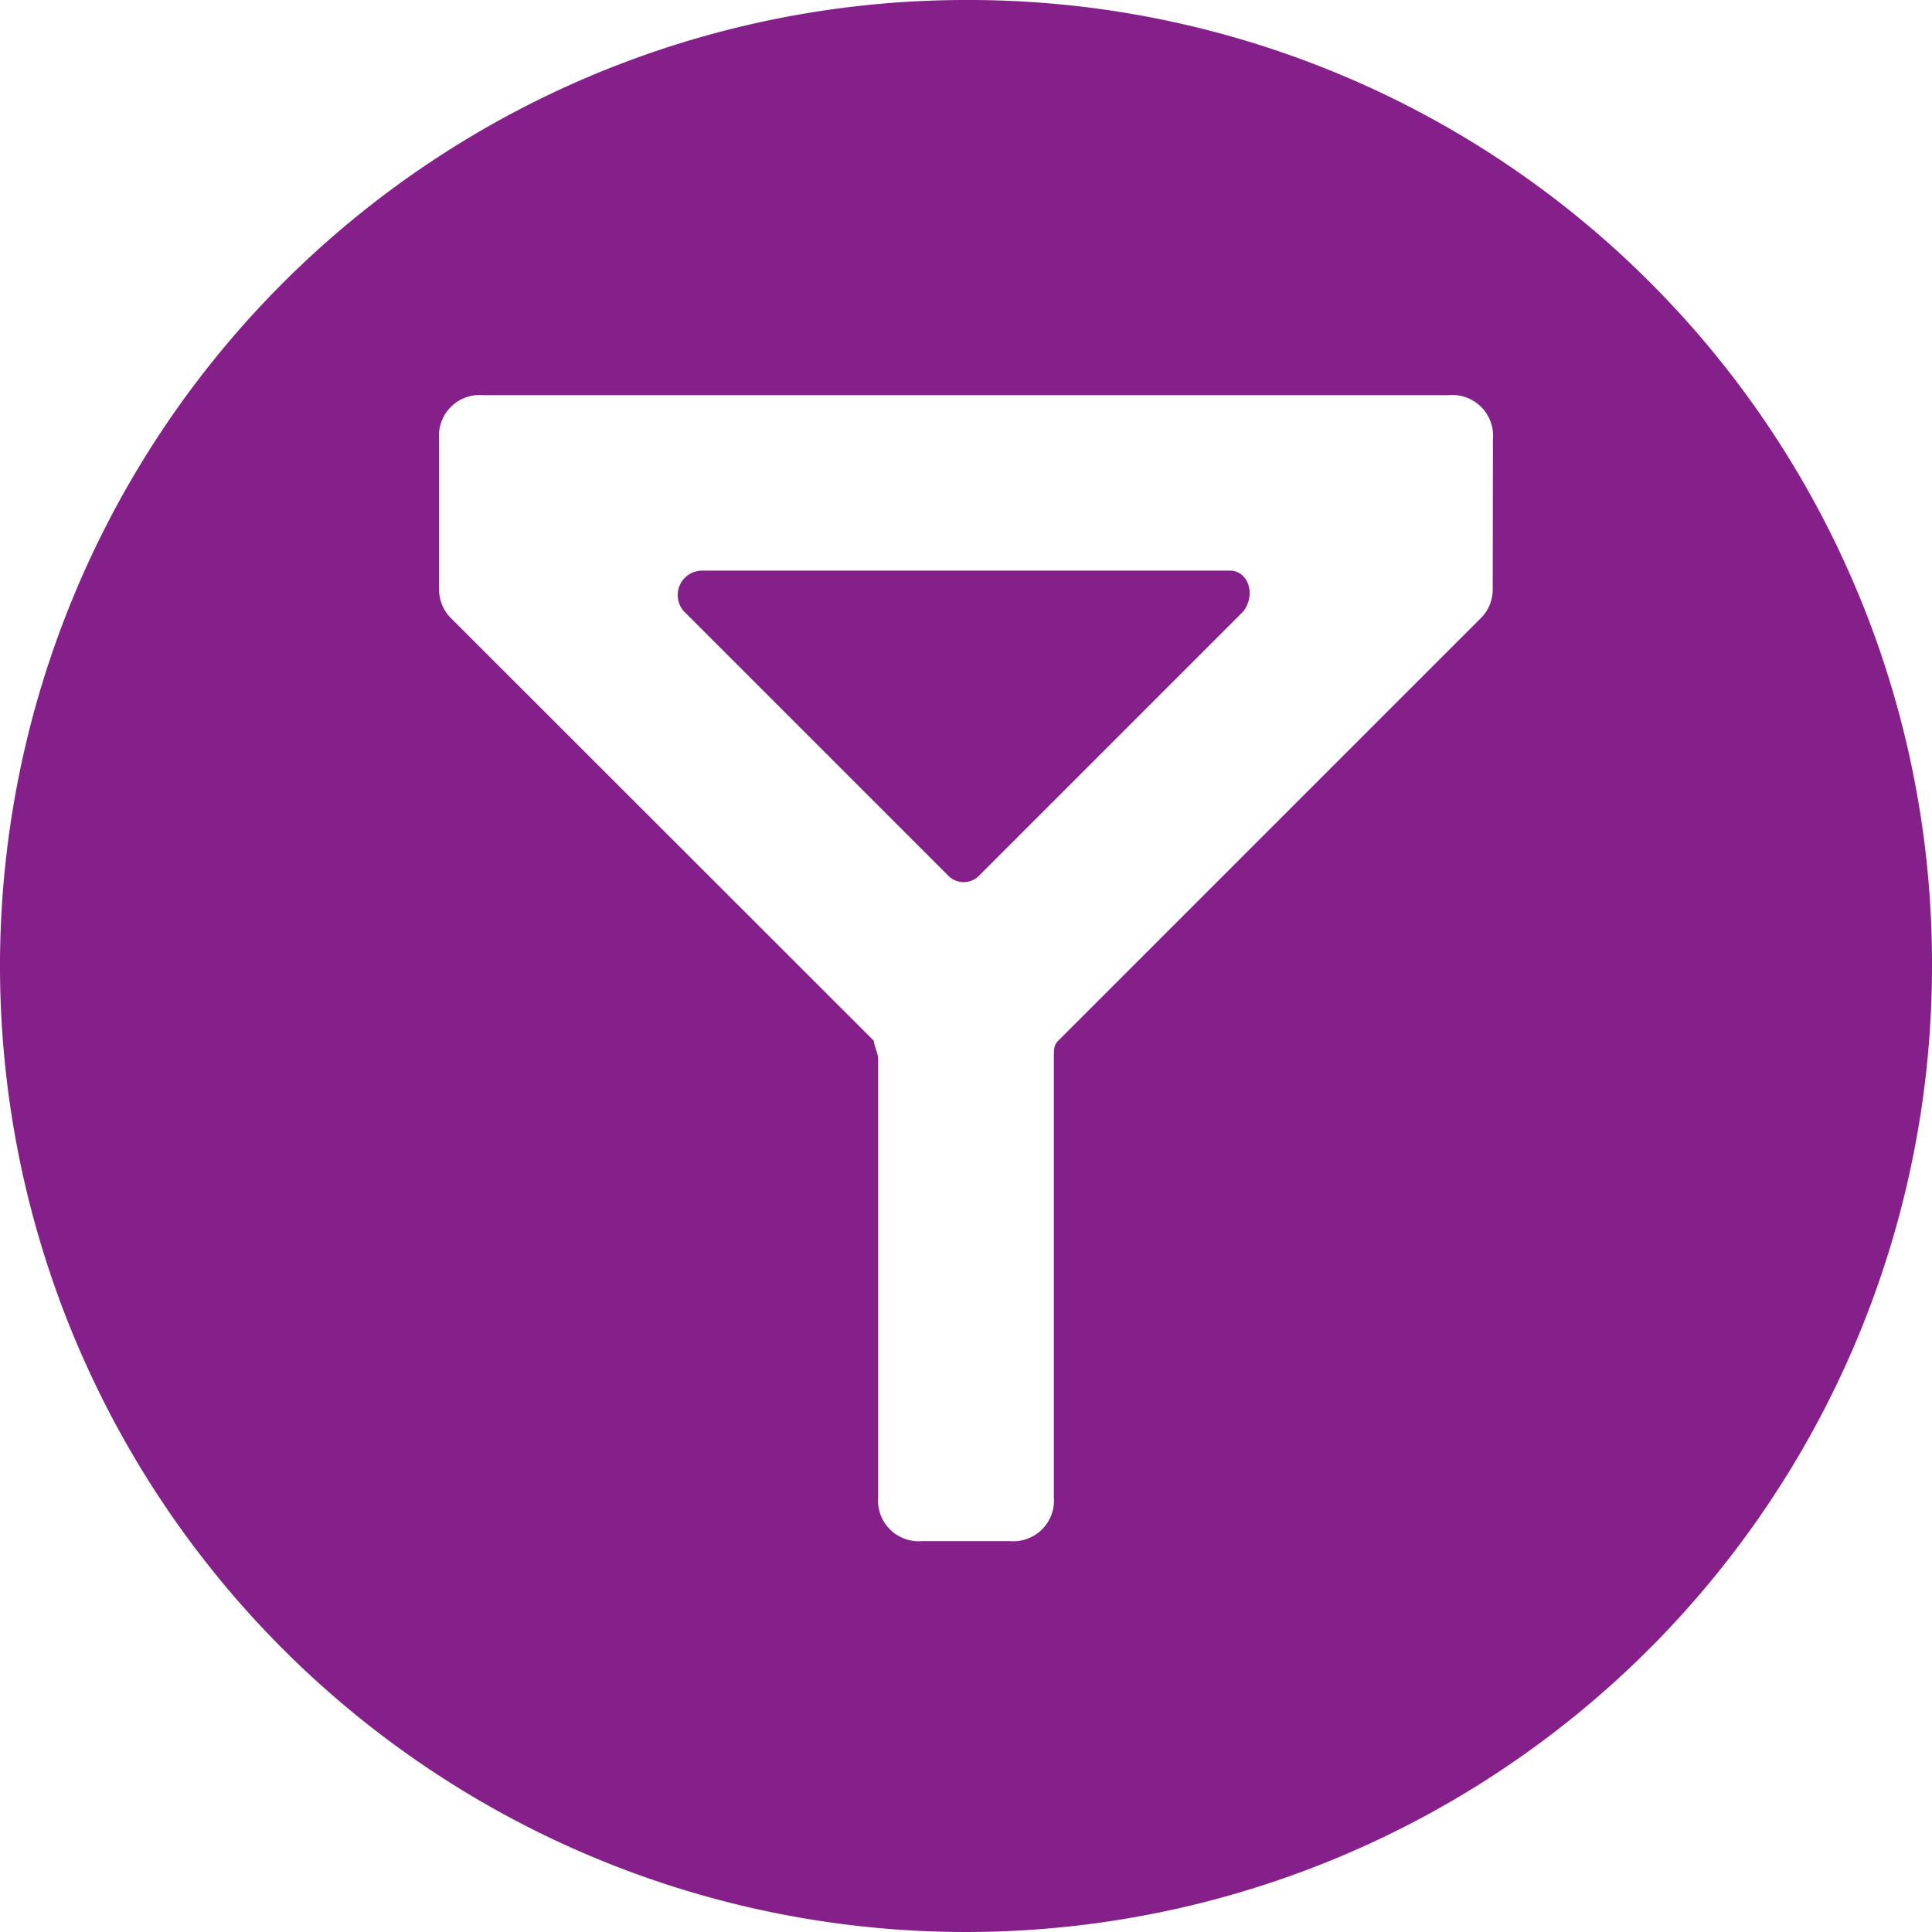
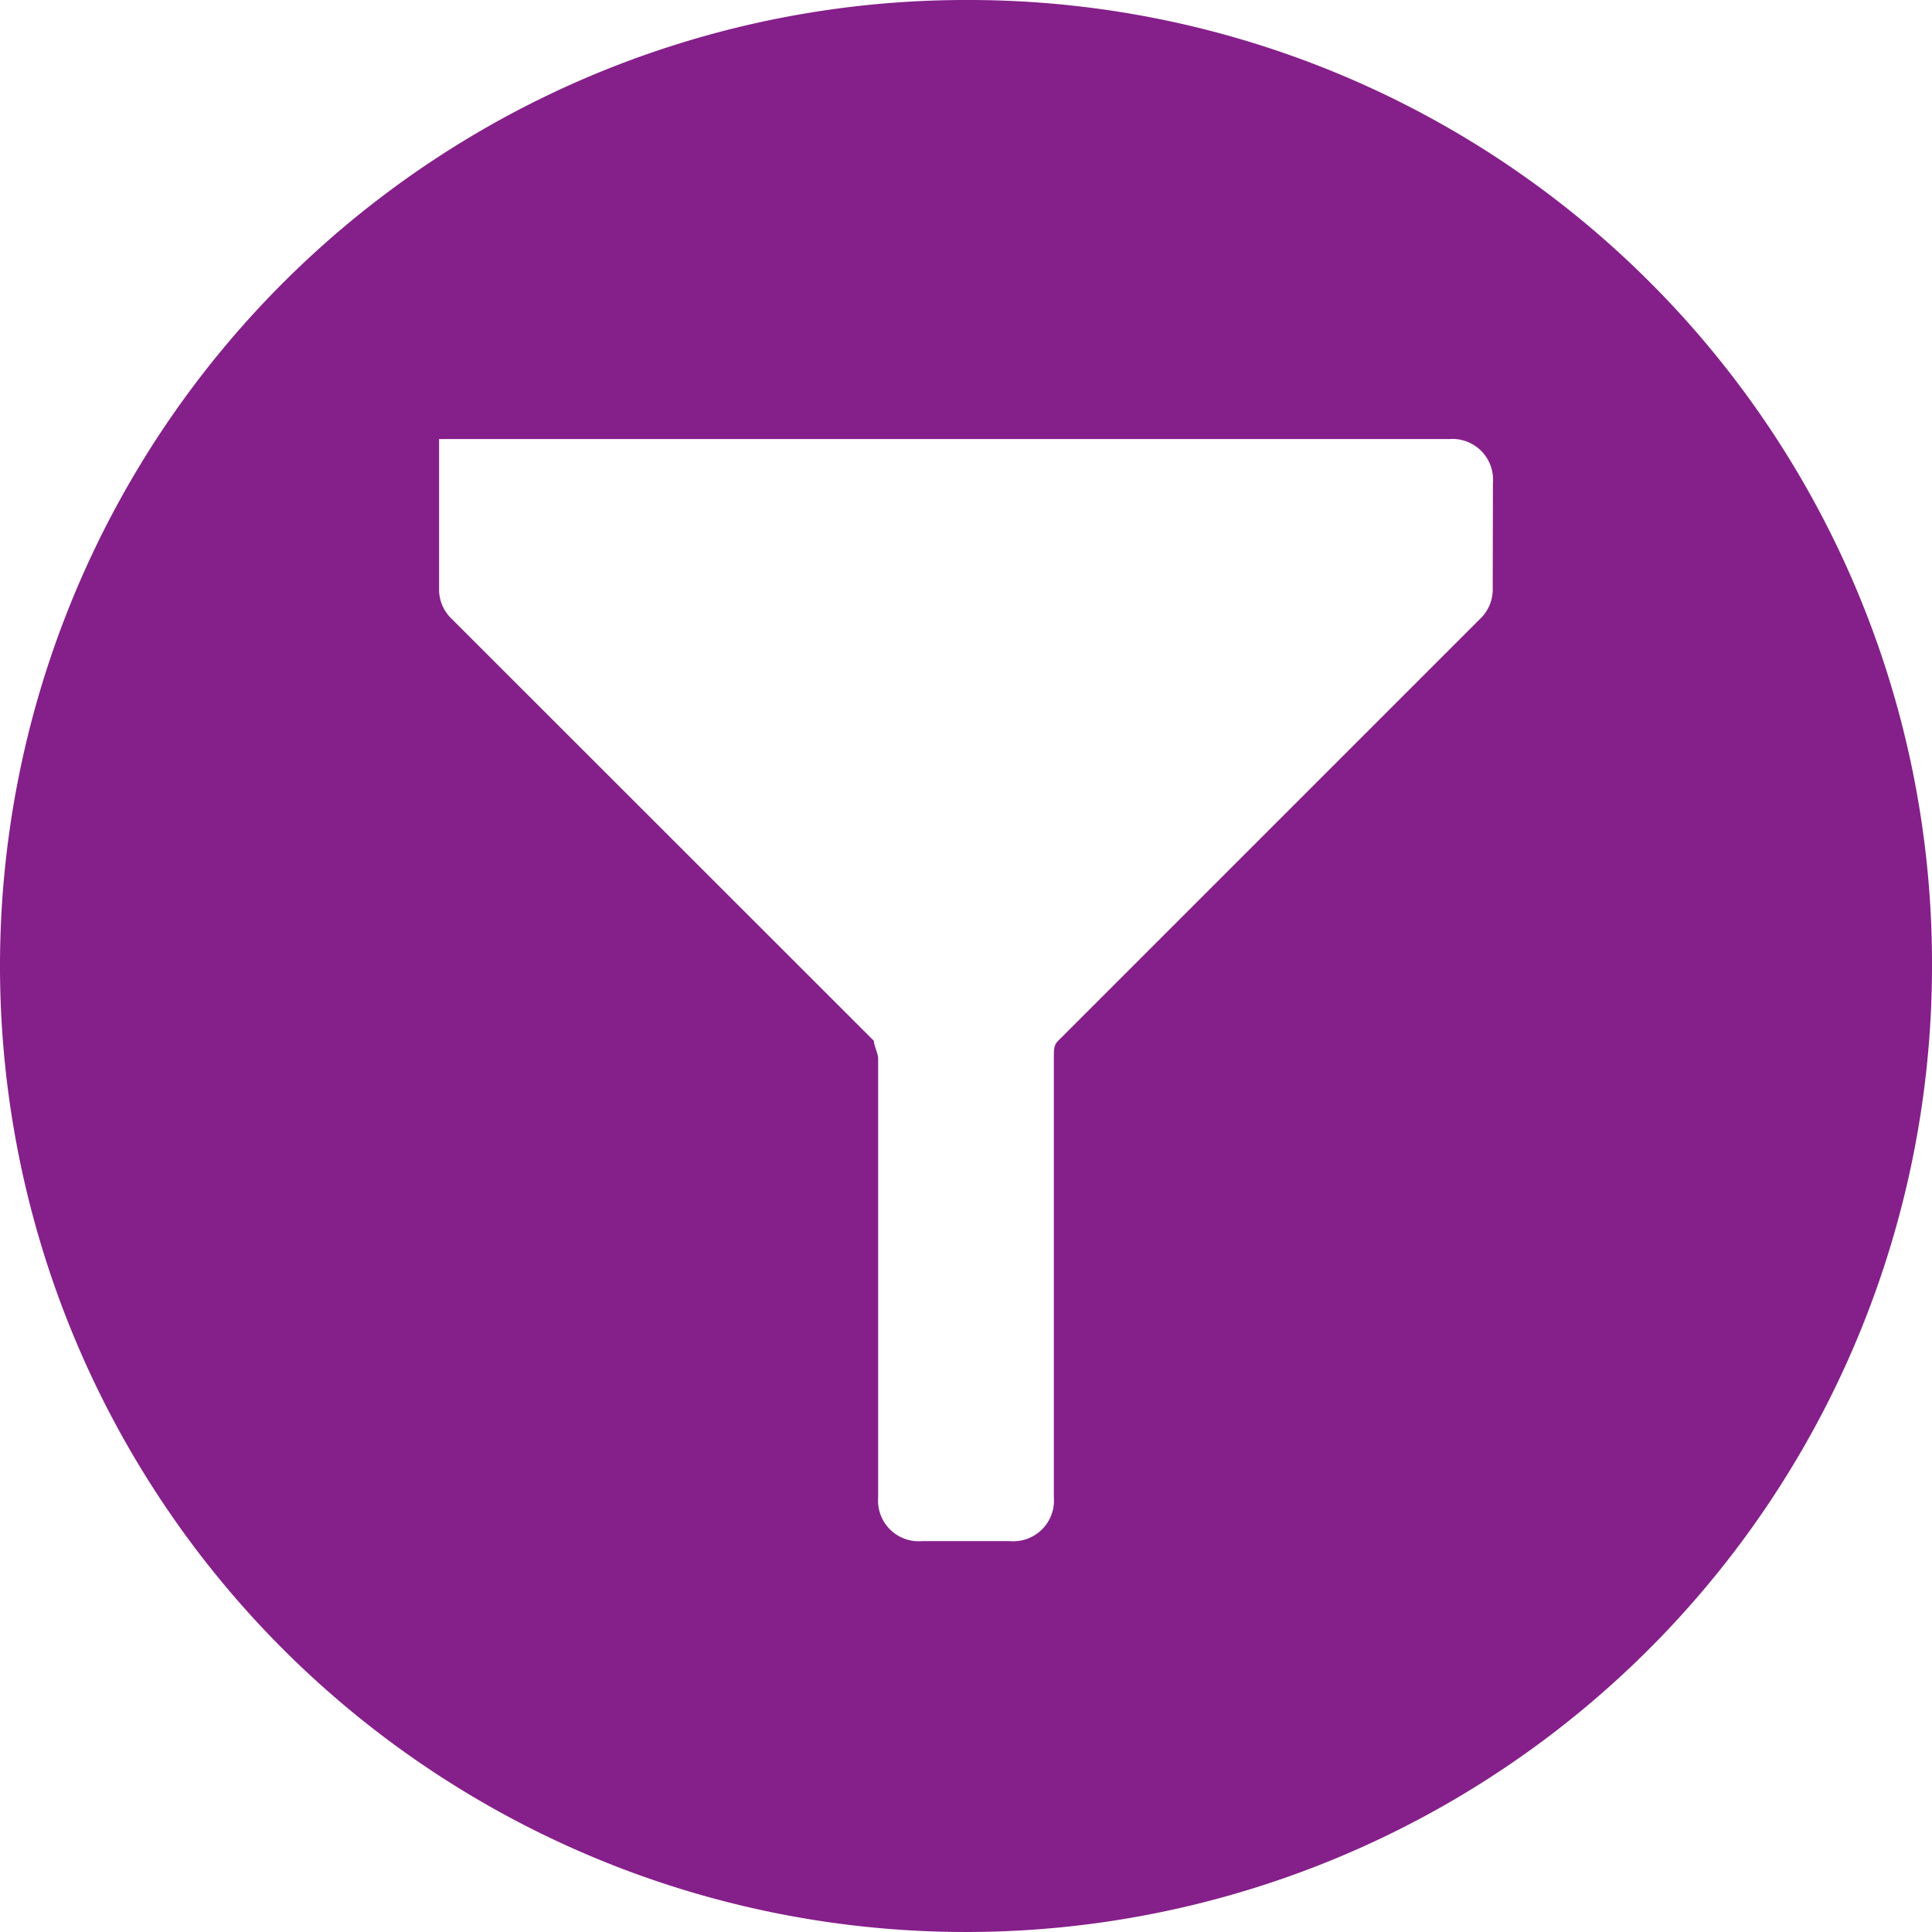
<svg xmlns="http://www.w3.org/2000/svg" id="Capa_1" data-name="Capa 1" viewBox="0 0 95 95">
  <defs>
    <style>.cls-1{fill:#851f8a;}</style>
  </defs>
  <title>funnel</title>
-   <path class="cls-1" d="M63,30.56H37a1.2,1.2,0,0,0-.87,2l13,13a1.06,1.06,0,0,0,1.51,0l13-13c.64-.86.21-2-.65-2Zm0,0" transform="translate(-2.5 -2.5)" />
-   <path class="cls-1" d="M50,2.5A47.5,47.5,0,1,0,97.5,50,47.37,47.37,0,0,0,50,2.5Zm25.9,28.93a2,2,0,0,1-.64,1.52L54.54,53.67c-.22.21-.22.43-.22.86V76.13a2,2,0,0,1-2.16,2.15H47.84a2,2,0,0,1-2.16-2.15V54.54c0-.22-.21-.65-.21-.86L24.73,32.95a2,2,0,0,1-.64-1.52V24.09a2,2,0,0,1,2.16-2.16H73.75a2,2,0,0,1,2.16,2.16Zm0,0" transform="translate(-2.5 -2.5)" />
+   <path class="cls-1" d="M50,2.5A47.5,47.5,0,1,0,97.5,50,47.37,47.37,0,0,0,50,2.5Zm25.9,28.93a2,2,0,0,1-.64,1.52L54.54,53.67c-.22.21-.22.43-.22.86V76.13a2,2,0,0,1-2.16,2.15H47.84a2,2,0,0,1-2.16-2.15V54.54c0-.22-.21-.65-.21-.86L24.73,32.95a2,2,0,0,1-.64-1.52V24.09H73.75a2,2,0,0,1,2.16,2.16Zm0,0" transform="translate(-2.5 -2.5)" />
</svg>